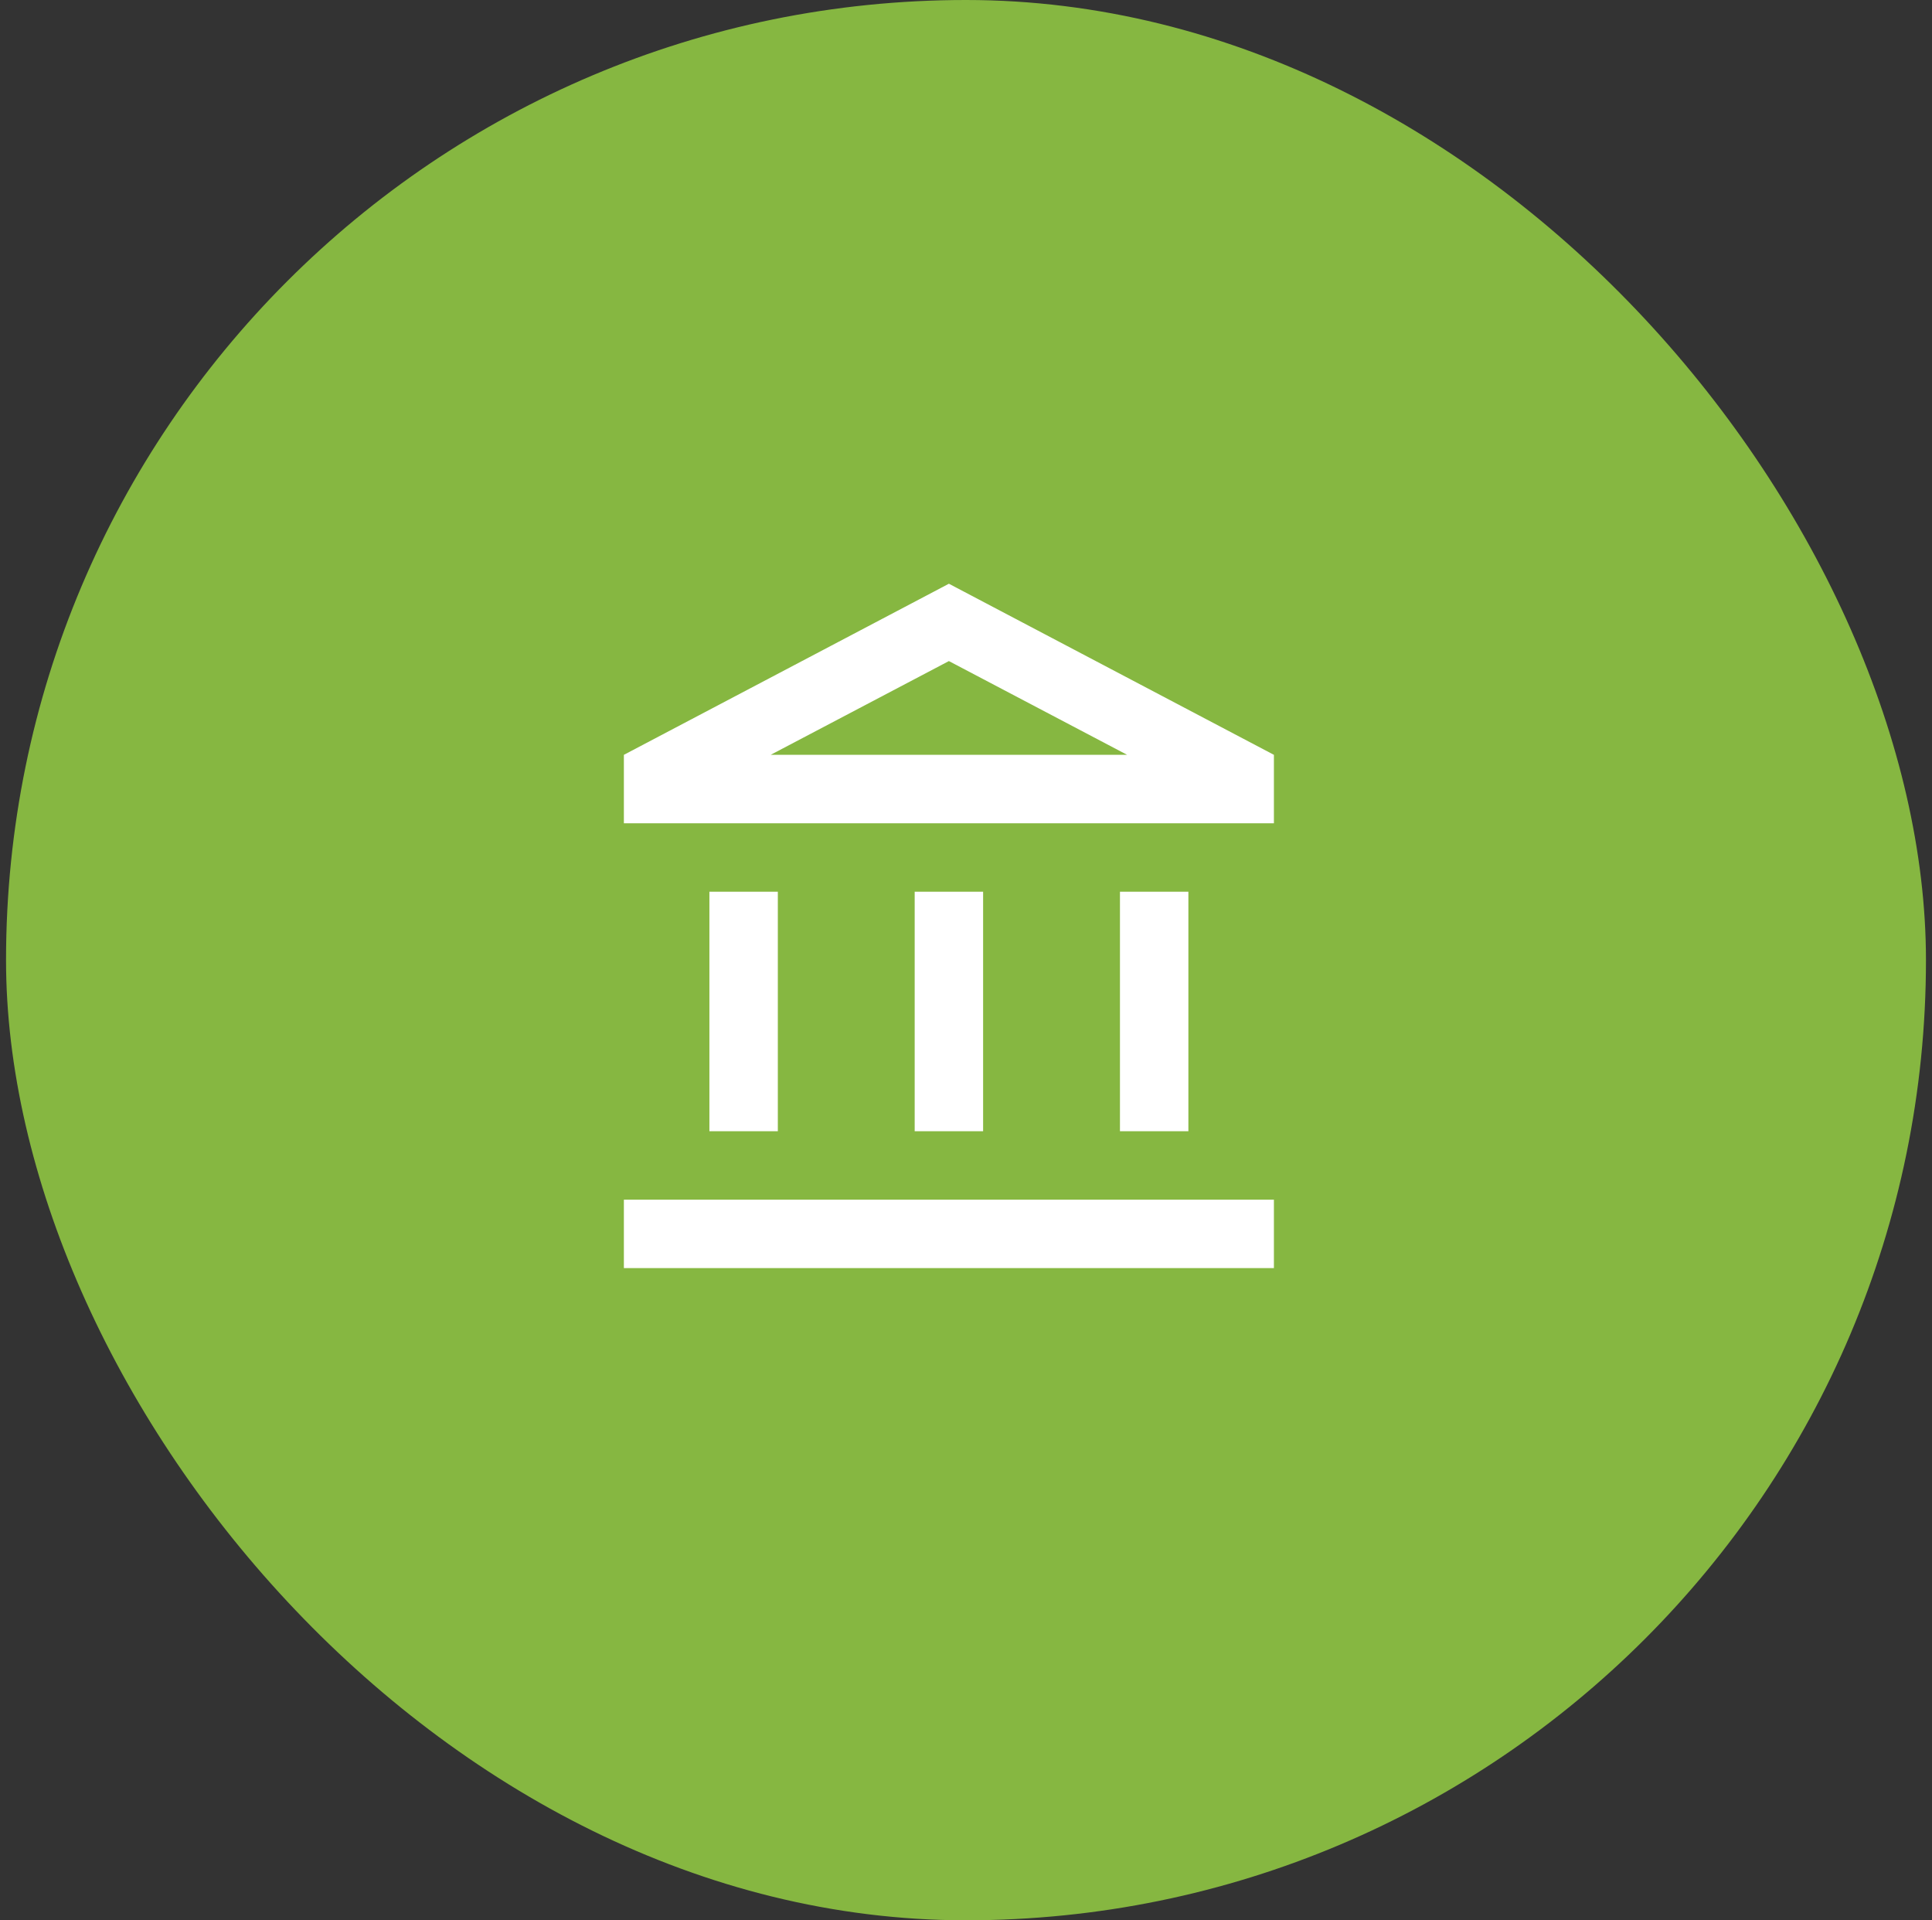
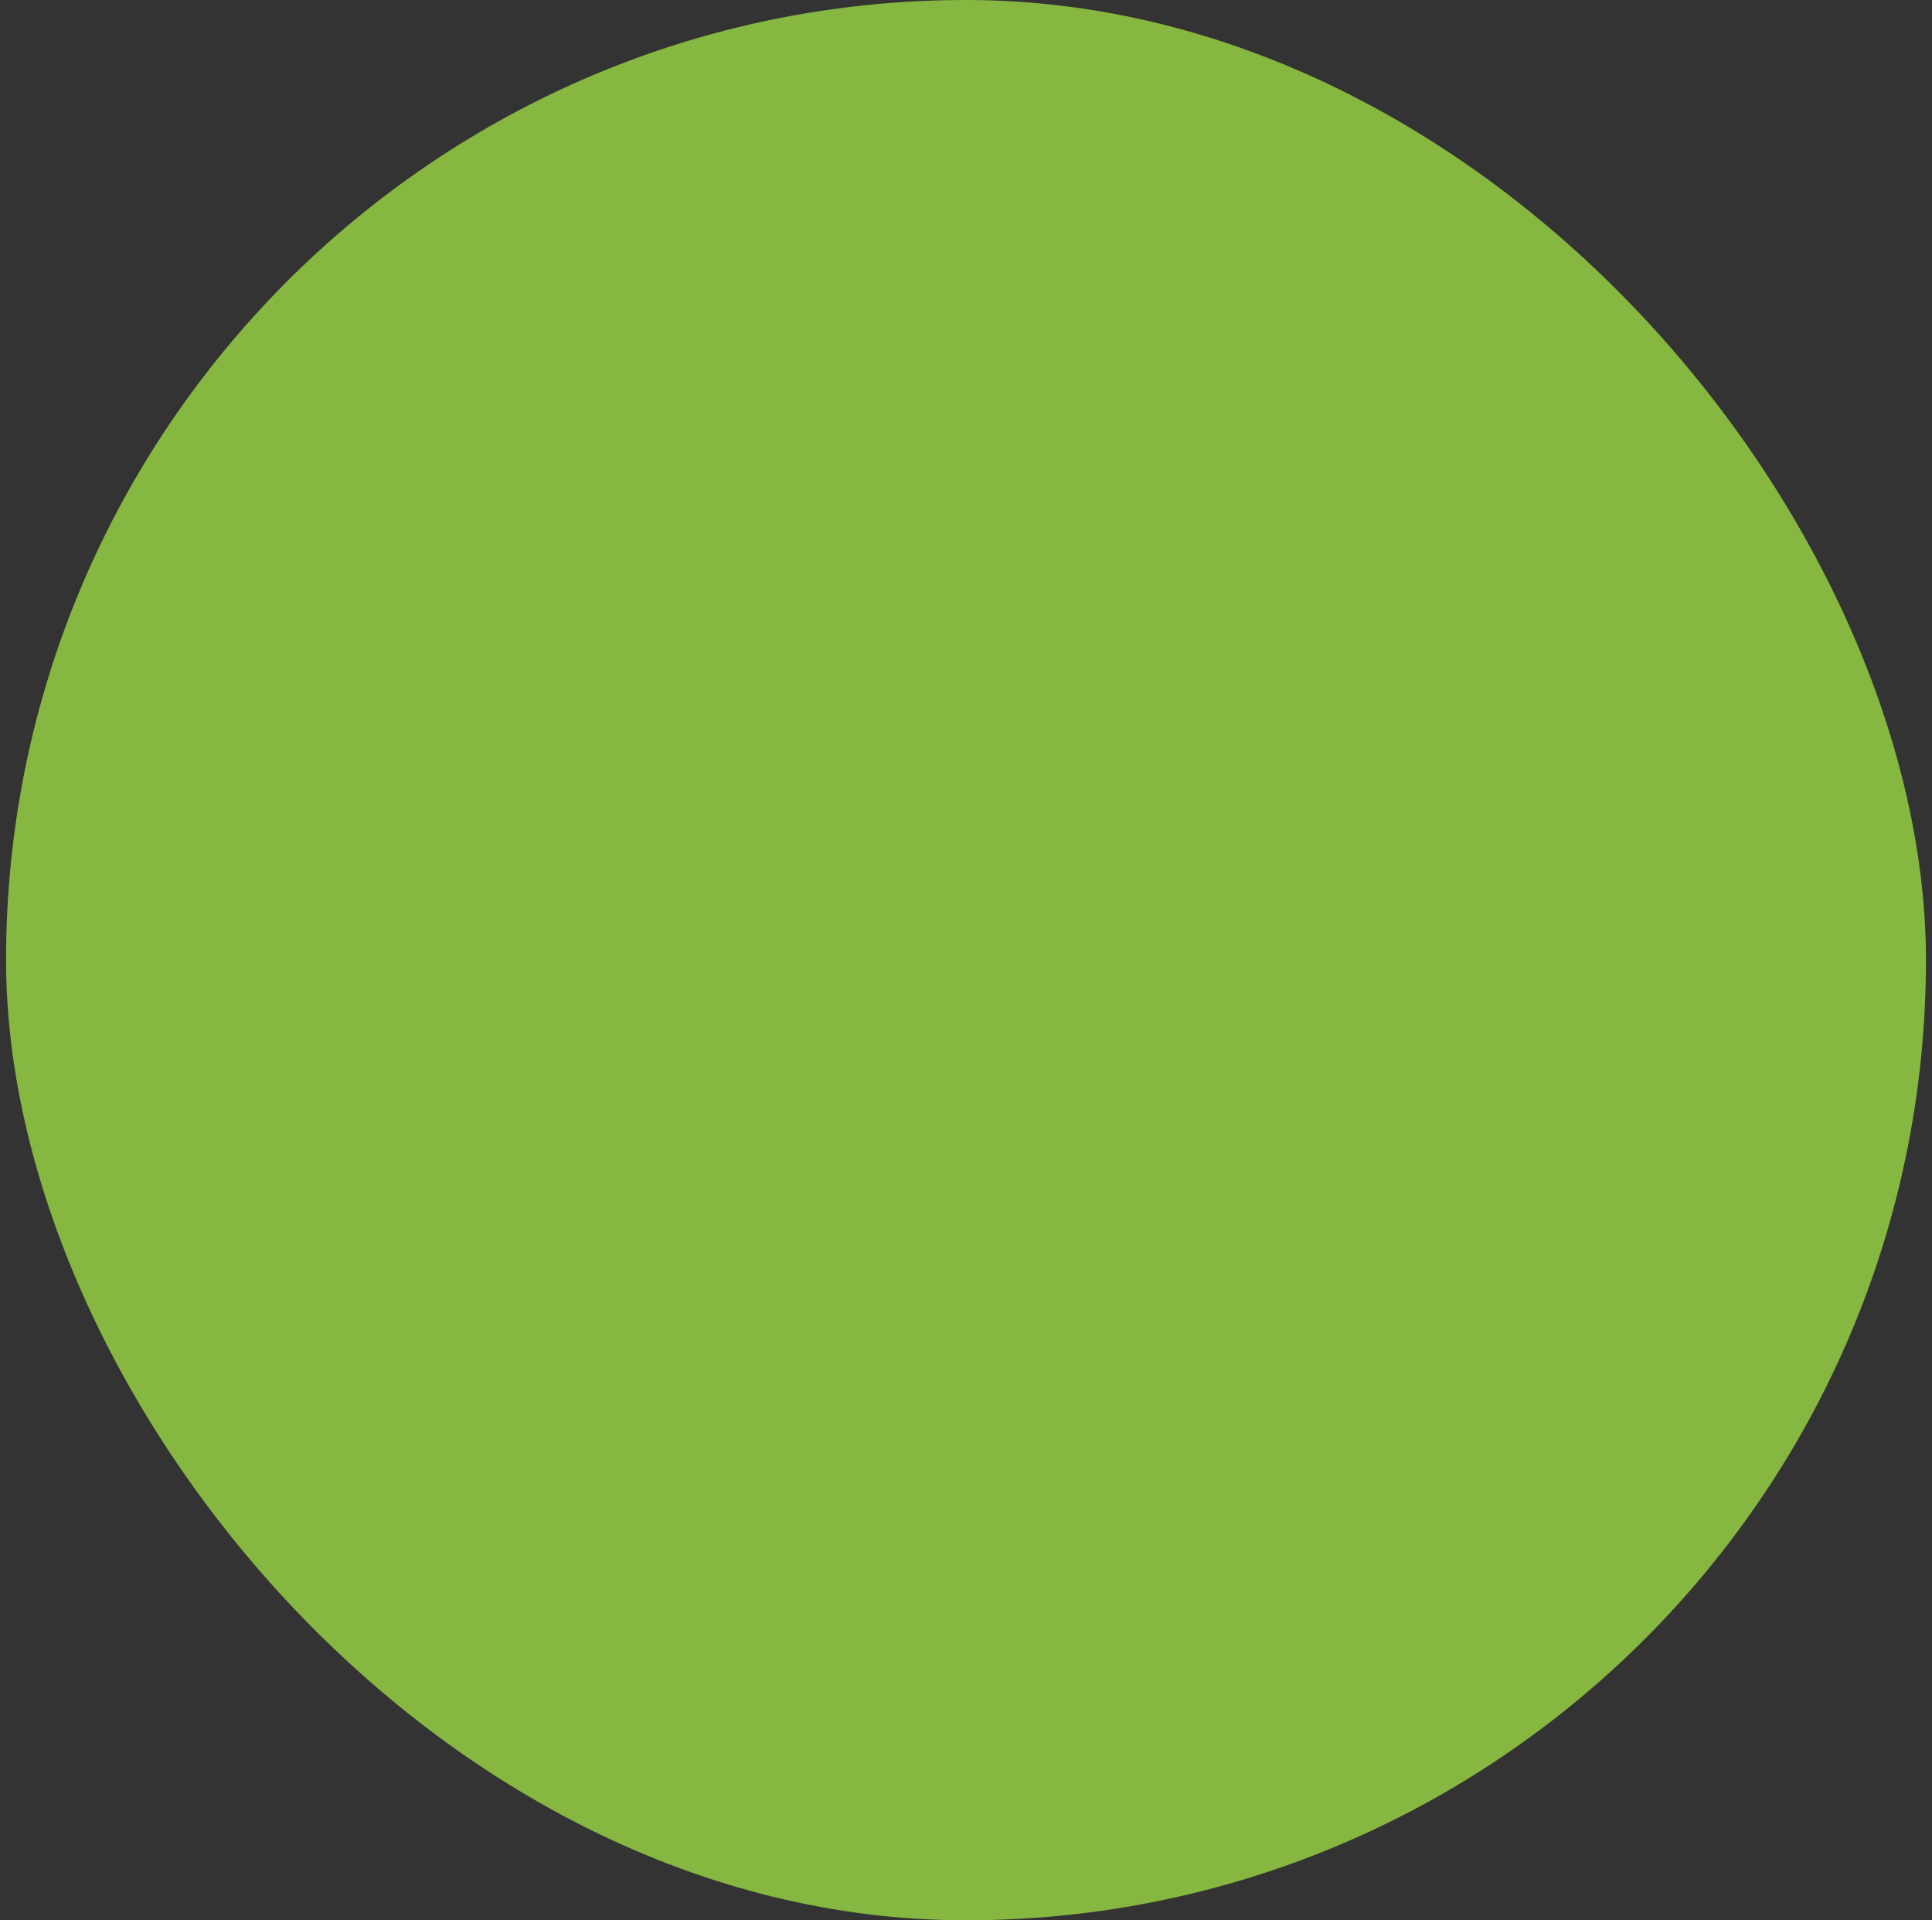
<svg xmlns="http://www.w3.org/2000/svg" width="160" height="159" viewBox="0 0 160 159" fill="none">
  <rect x="0" y="0" width="160" height="159" fill="#333333" stroke="none" />
  <rect x="0.5" width="159" height="159" rx="79.5" fill="#86B741" />
-   <path d="M64.417 73.833H58.75V93.667H64.417V73.833ZM81.417 73.833H75.75V93.667H81.417V73.833ZM105.5 99.333H51.667V105H105.5V99.333ZM98.417 73.833H92.75V93.667H98.417V73.833ZM78.583 54.737L93.345 62.5H63.822L78.583 54.737ZM78.583 48.333L51.667 62.5V68.167H105.5V62.5L78.583 48.333Z" fill="white" />
</svg>